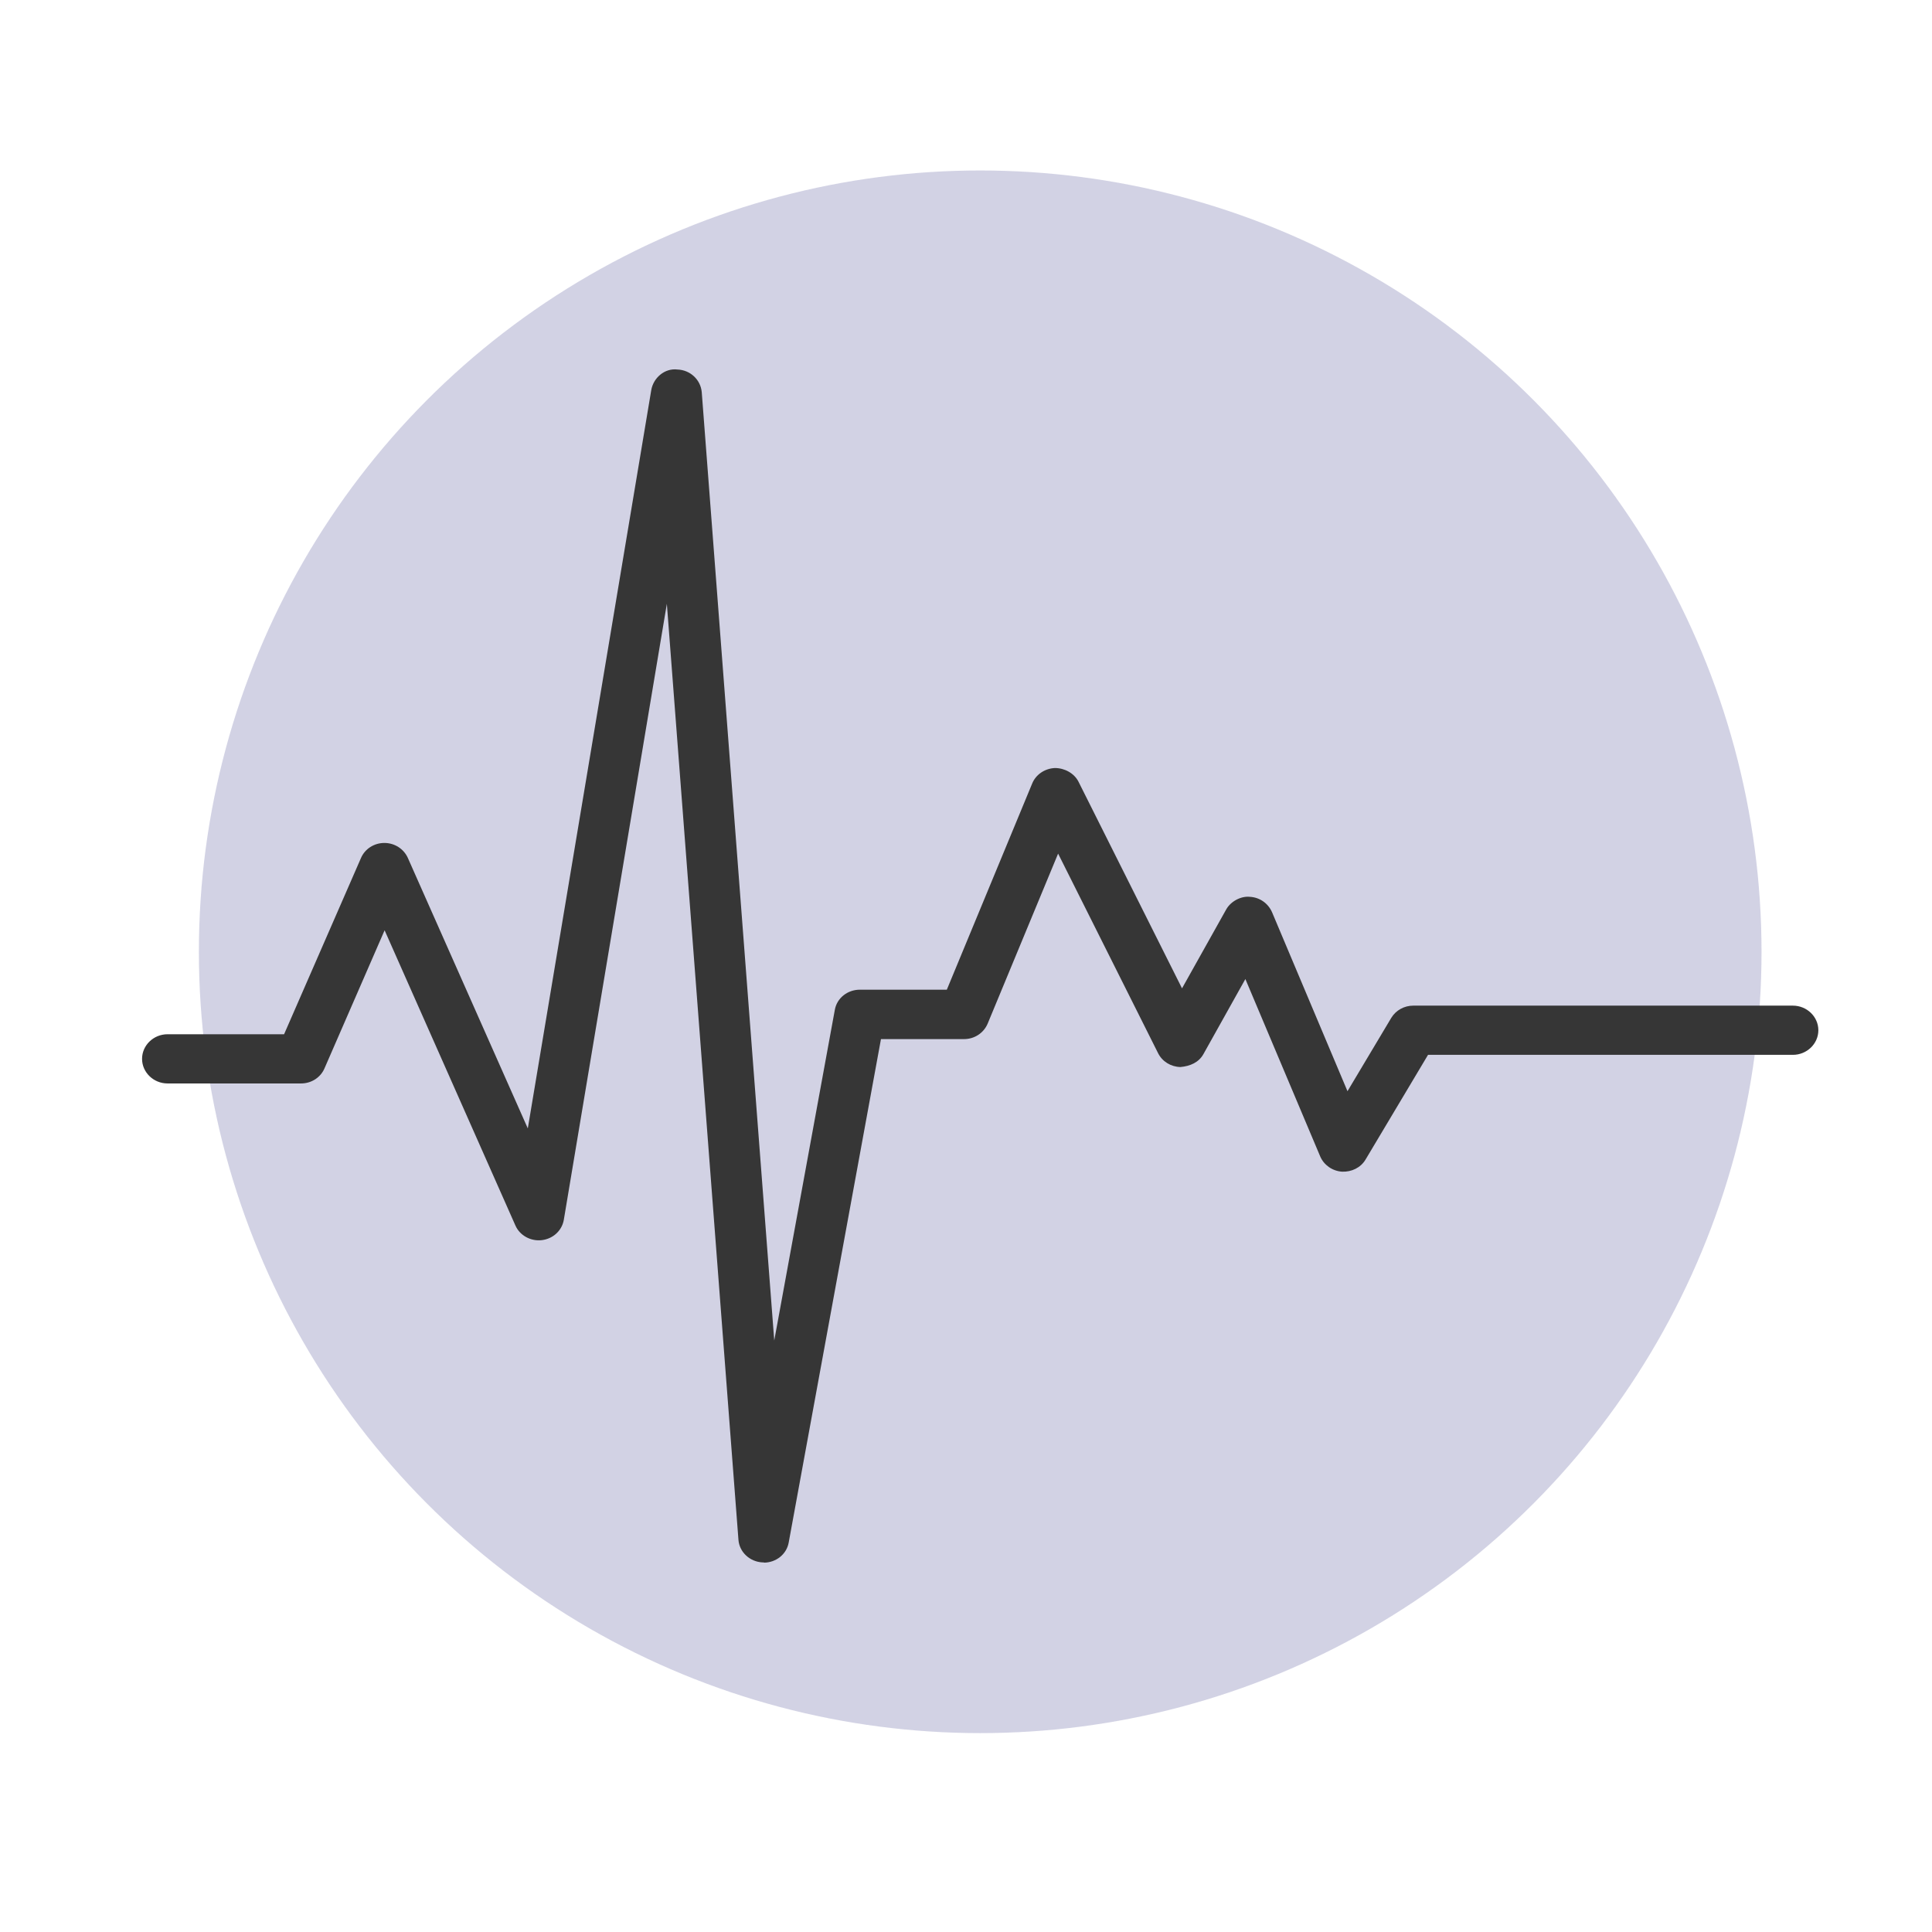
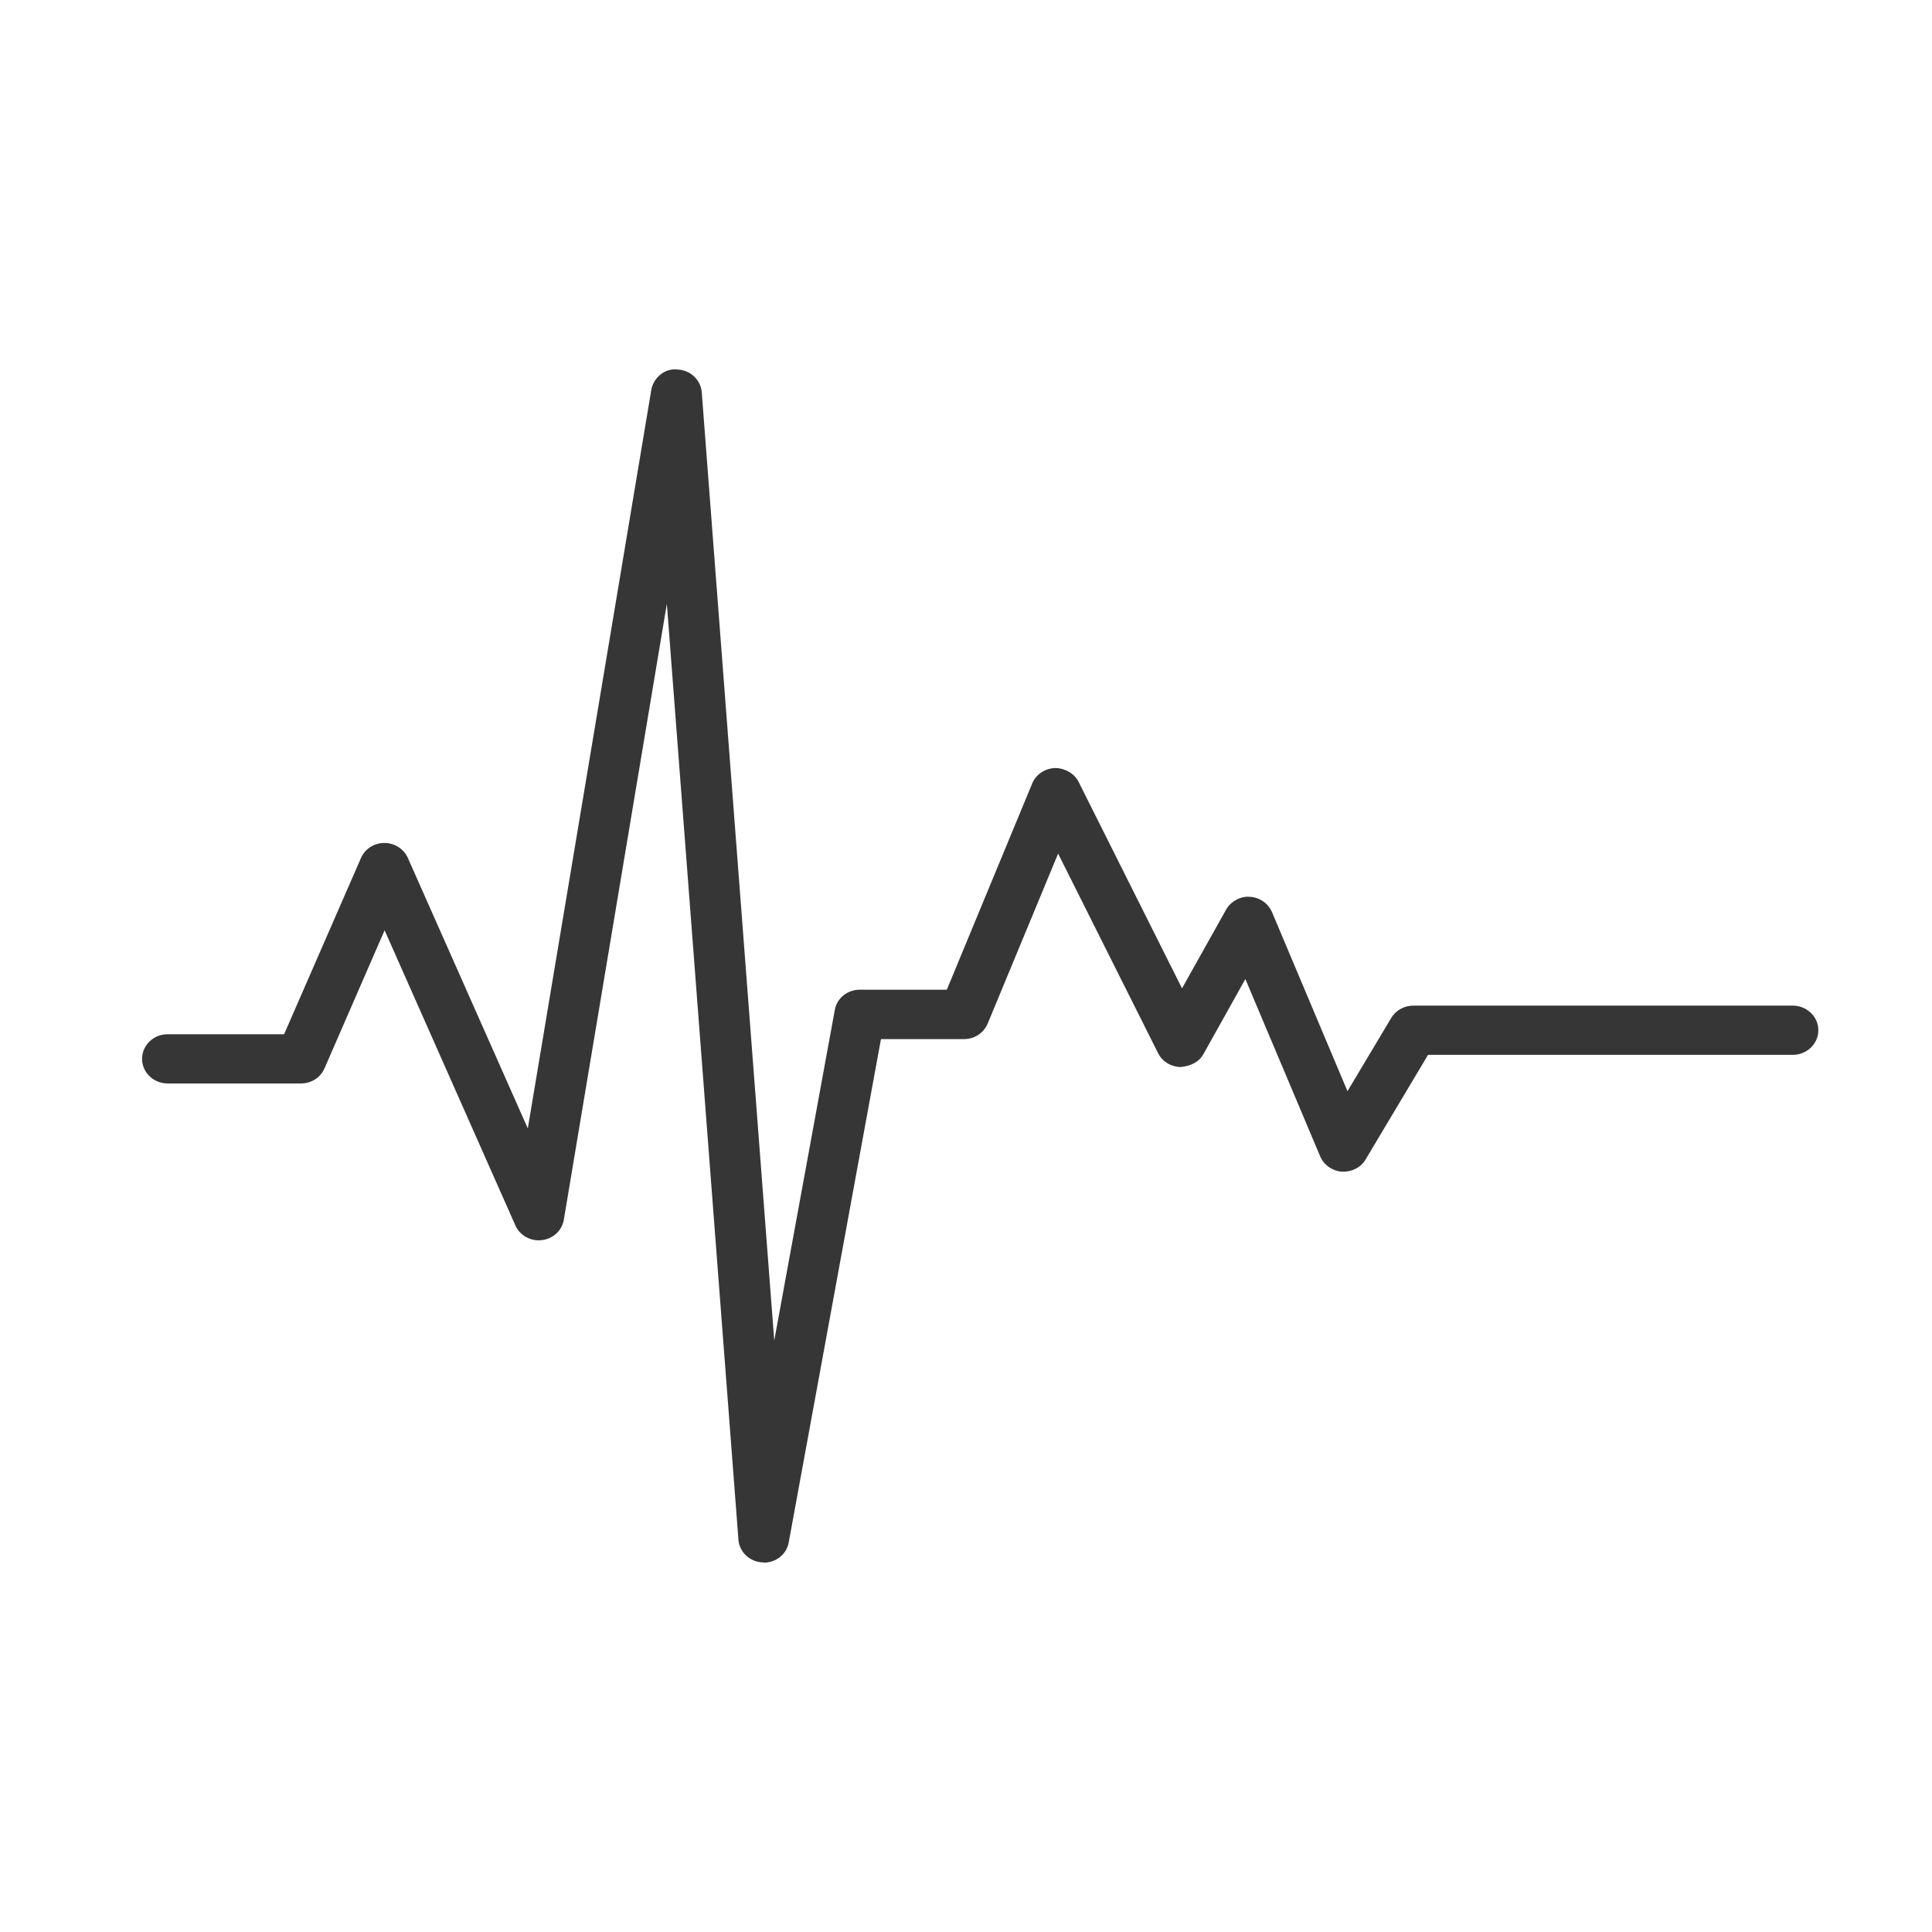
<svg xmlns="http://www.w3.org/2000/svg" width="68" height="68" viewBox="0 0 68 68" fill="none">
-   <circle cx="34.5" cy="33.5" r="27.5" fill="#4F4D96" fill-opacity="0.25" />
-   <path d="M26.888 54.992C26.888 54.992 26.855 54.992 26.839 54.992C26.387 54.969 26.023 54.626 25.991 54.197L23.471 21.252L19.845 42.931C19.78 43.314 19.465 43.602 19.07 43.649C18.682 43.696 18.294 43.485 18.141 43.134L13.537 32.743L11.421 37.603C11.284 37.923 10.961 38.134 10.597 38.134H5.897C5.404 38.134 5 37.743 5 37.268C5 36.792 5.404 36.402 5.897 36.402H9.999L12.705 30.2C12.842 29.88 13.165 29.669 13.529 29.669C13.884 29.669 14.207 29.872 14.353 30.192L18.577 39.717L22.922 13.731C22.995 13.302 23.391 12.951 23.843 13.006C24.295 13.021 24.659 13.364 24.699 13.801L27.251 47.183L29.383 35.544C29.456 35.13 29.828 34.834 30.264 34.834H33.325L36.329 27.578C36.459 27.259 36.774 27.048 37.129 27.032C37.468 27.032 37.807 27.212 37.961 27.516L41.603 34.787L43.154 32.017C43.316 31.721 43.679 31.534 43.986 31.565C44.333 31.581 44.632 31.791 44.77 32.103L47.427 38.407L48.969 35.824C49.131 35.559 49.422 35.395 49.745 35.395H63.103C63.596 35.395 64 35.785 64 36.261C64 36.737 63.596 37.127 63.103 37.127H50.262L48.065 40.809C47.895 41.098 47.572 41.254 47.233 41.239C46.894 41.215 46.595 41.005 46.466 40.7L43.833 34.459L42.355 37.104C42.193 37.392 41.894 37.525 41.547 37.556C41.208 37.548 40.909 37.361 40.763 37.073L37.242 30.044L34.763 36.027C34.625 36.355 34.302 36.573 33.931 36.573H31.007L27.76 54.29C27.687 54.704 27.316 55 26.88 55L26.888 54.992Z" fill="#363636" />
+   <path d="M26.888 54.992C26.888 54.992 26.855 54.992 26.839 54.992C26.387 54.969 26.023 54.626 25.991 54.197L23.471 21.252L19.845 42.931C19.78 43.314 19.465 43.602 19.07 43.649C18.682 43.696 18.294 43.485 18.141 43.134L13.537 32.743L11.421 37.603C11.284 37.923 10.961 38.134 10.597 38.134H5.897C5.404 38.134 5 37.743 5 37.268C5 36.792 5.404 36.402 5.897 36.402H9.999L12.705 30.2C12.842 29.88 13.165 29.669 13.529 29.669C13.884 29.669 14.207 29.872 14.353 30.192L18.577 39.717L22.922 13.731C22.995 13.302 23.391 12.951 23.843 13.006C24.295 13.021 24.659 13.364 24.699 13.801L27.251 47.183L29.383 35.544C29.456 35.13 29.828 34.834 30.264 34.834H33.325L36.329 27.578C36.459 27.259 36.774 27.048 37.129 27.032C37.468 27.032 37.807 27.212 37.961 27.516L41.603 34.787L43.154 32.017C43.316 31.721 43.679 31.534 43.986 31.565C44.333 31.581 44.632 31.791 44.77 32.103L47.427 38.407L48.969 35.824C49.131 35.559 49.422 35.395 49.745 35.395H63.103C63.596 35.395 64 35.785 64 36.261C64 36.737 63.596 37.127 63.103 37.127H50.262L48.065 40.809C47.895 41.098 47.572 41.254 47.233 41.239C46.894 41.215 46.595 41.005 46.466 40.7L43.833 34.459L42.355 37.104C42.193 37.392 41.894 37.525 41.547 37.556C41.208 37.548 40.909 37.361 40.763 37.073L37.242 30.044L34.763 36.027C34.625 36.355 34.302 36.573 33.931 36.573H31.007L27.76 54.29C27.687 54.704 27.316 55 26.88 55Z" fill="#363636" />
</svg>